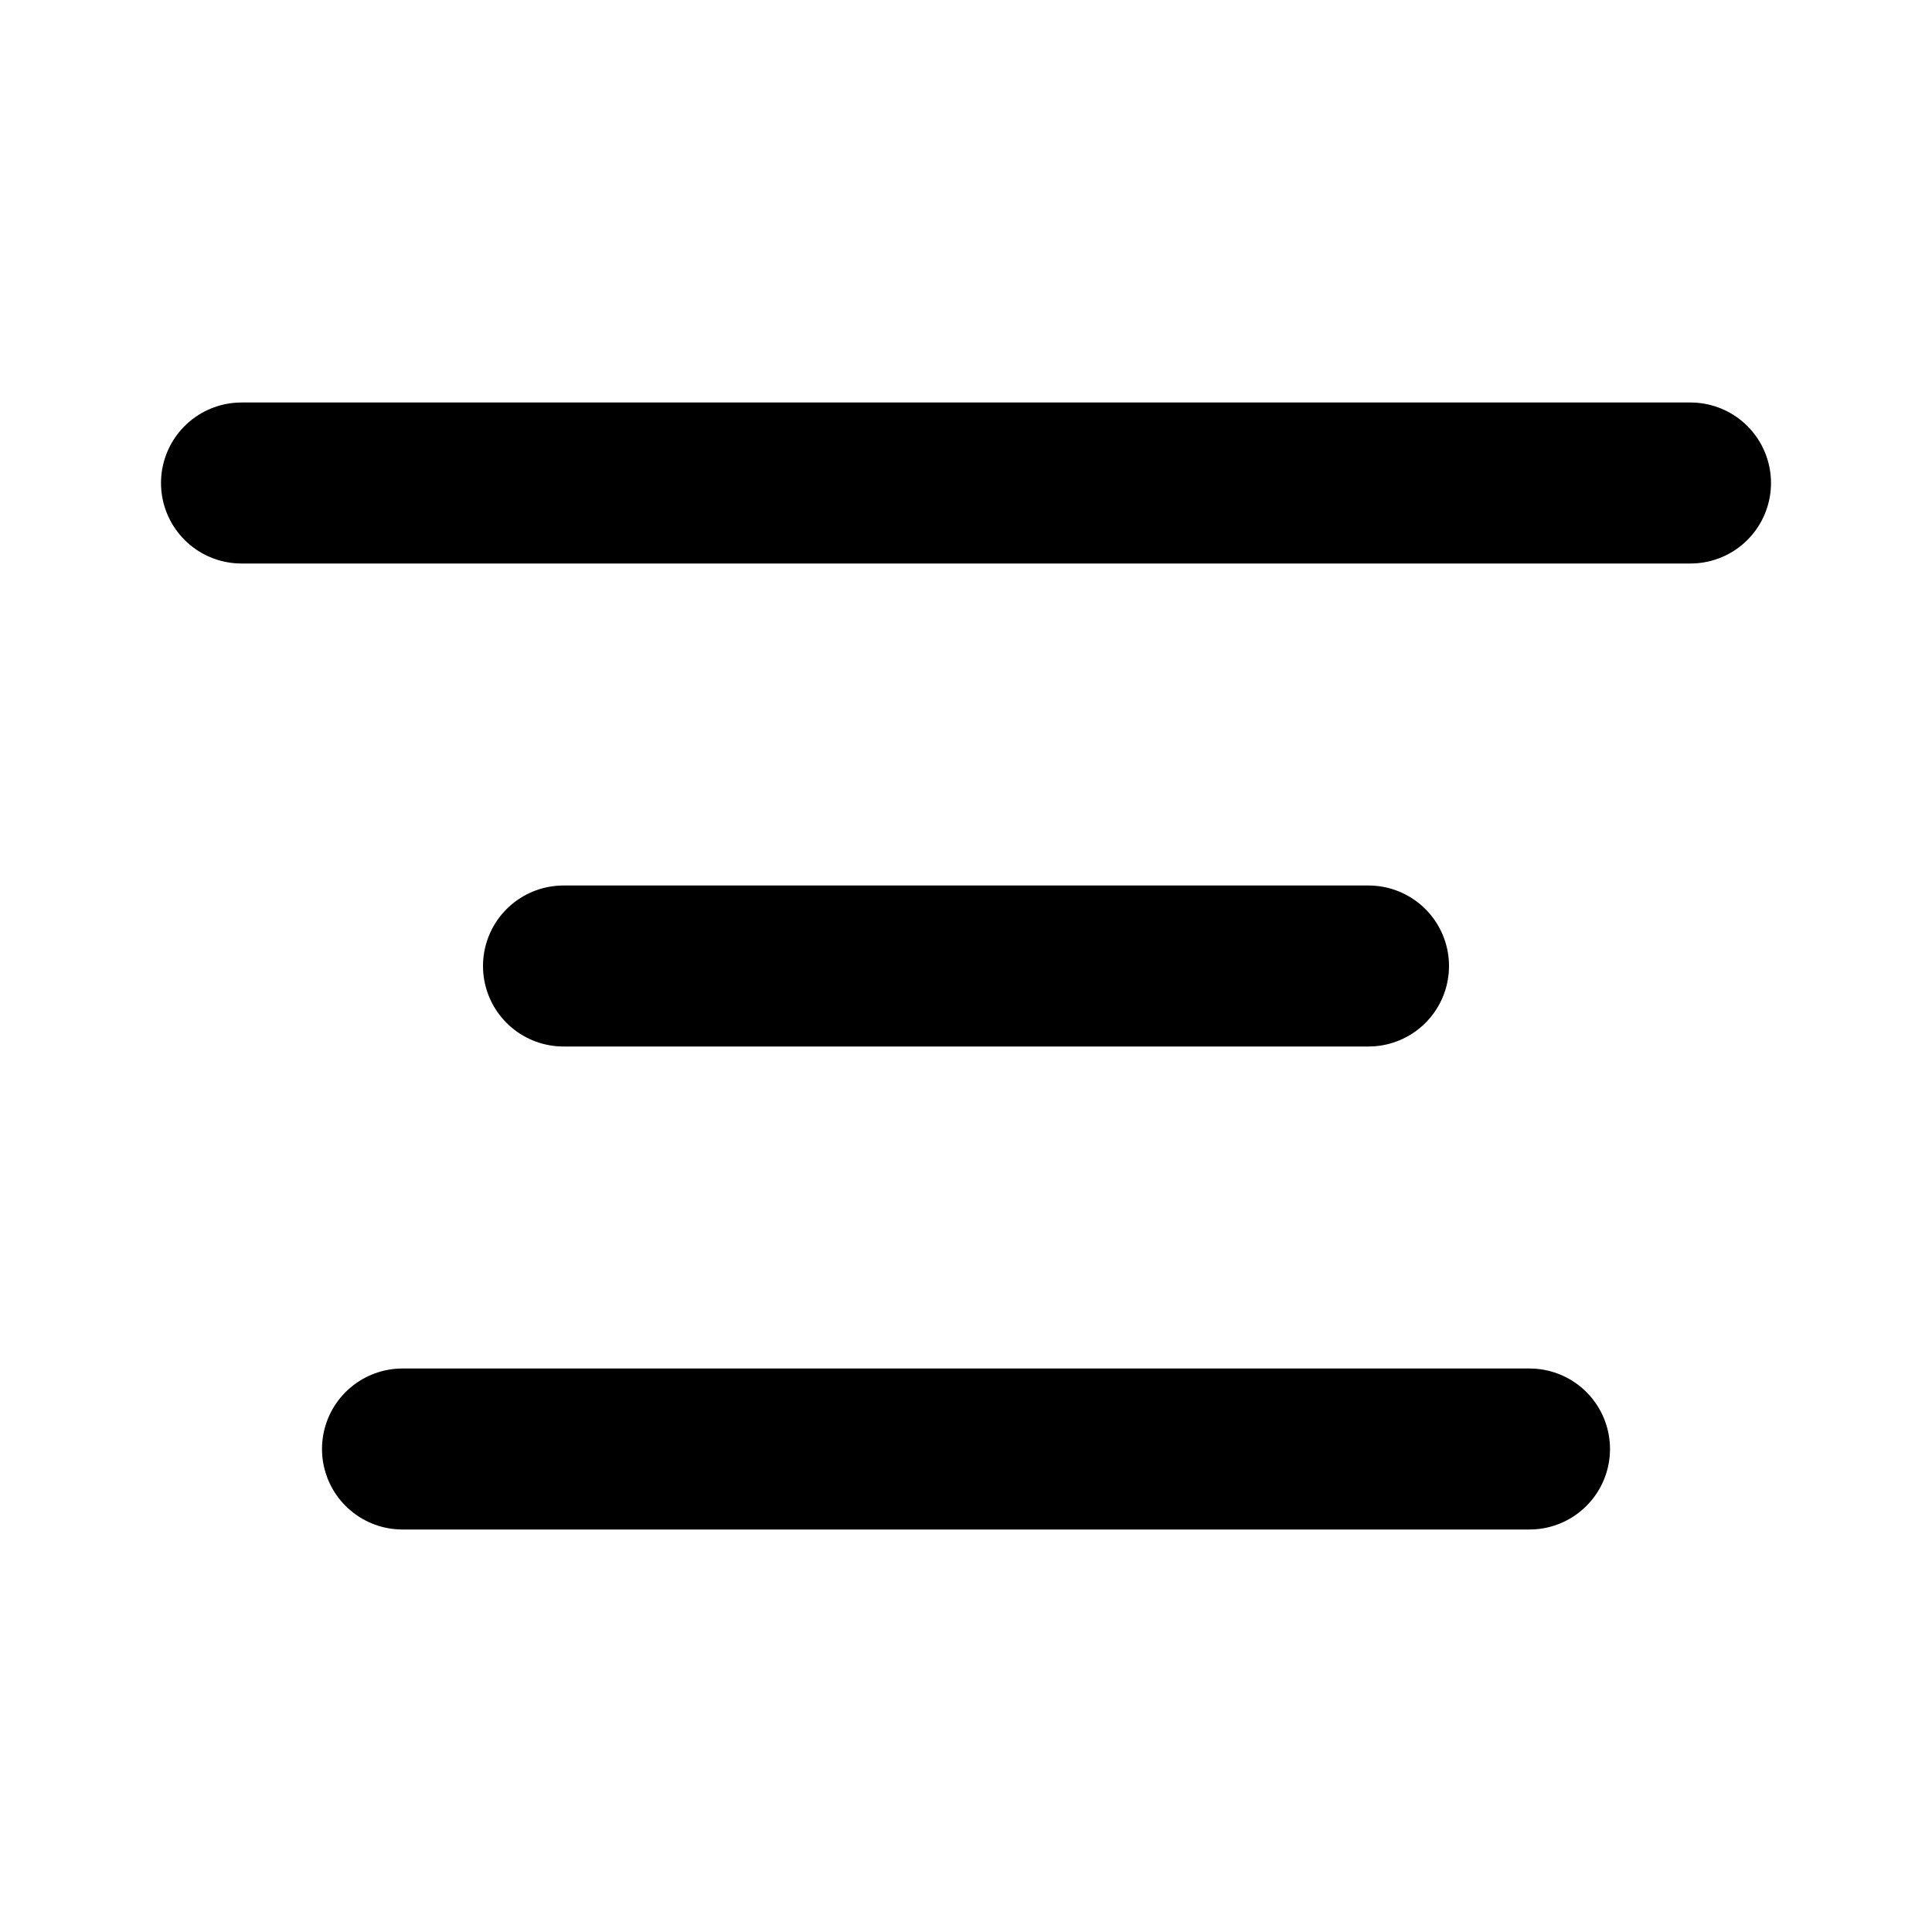
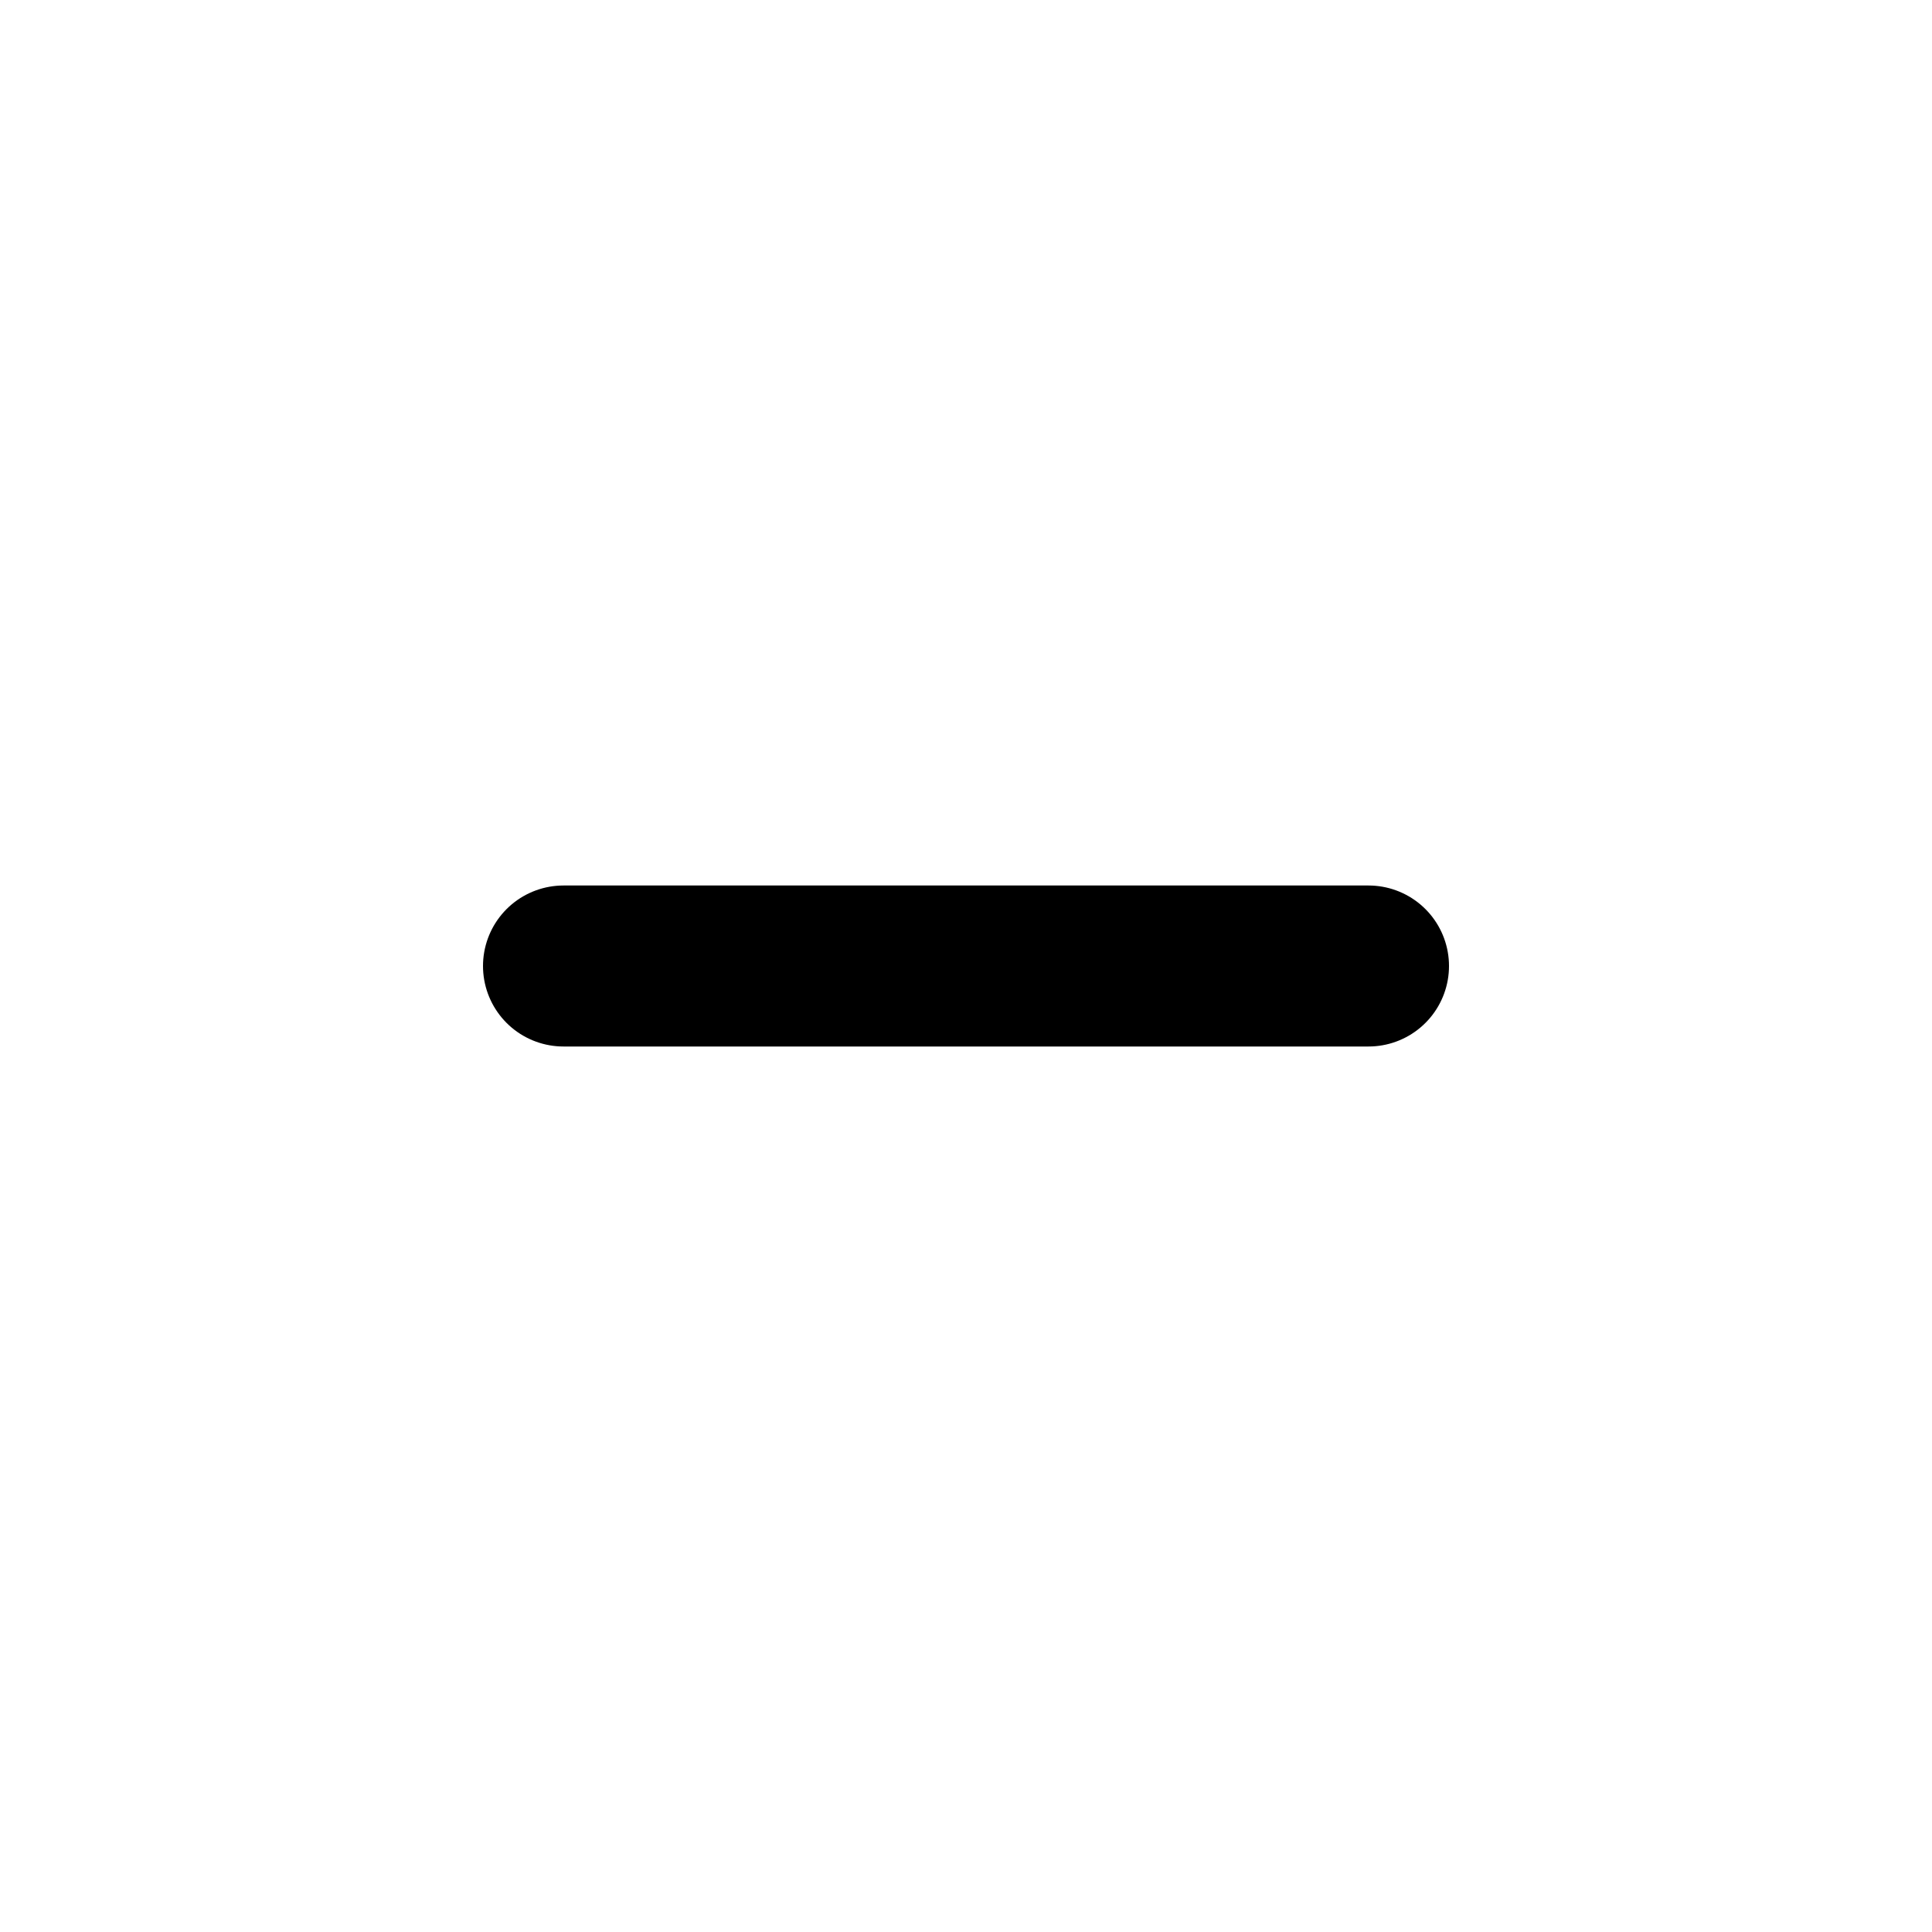
<svg xmlns="http://www.w3.org/2000/svg" viewBox="0 0 24 24" fill="none" stroke="currentColor" stroke-width="2" stroke-linecap="round" stroke-linejoin="round">
-   <line x1="21" y1="6" x2="3" y2="6" />
  <line x1="17" y1="12" x2="7" y2="12" />
-   <line x1="19" y1="18" x2="5" y2="18" />
</svg>